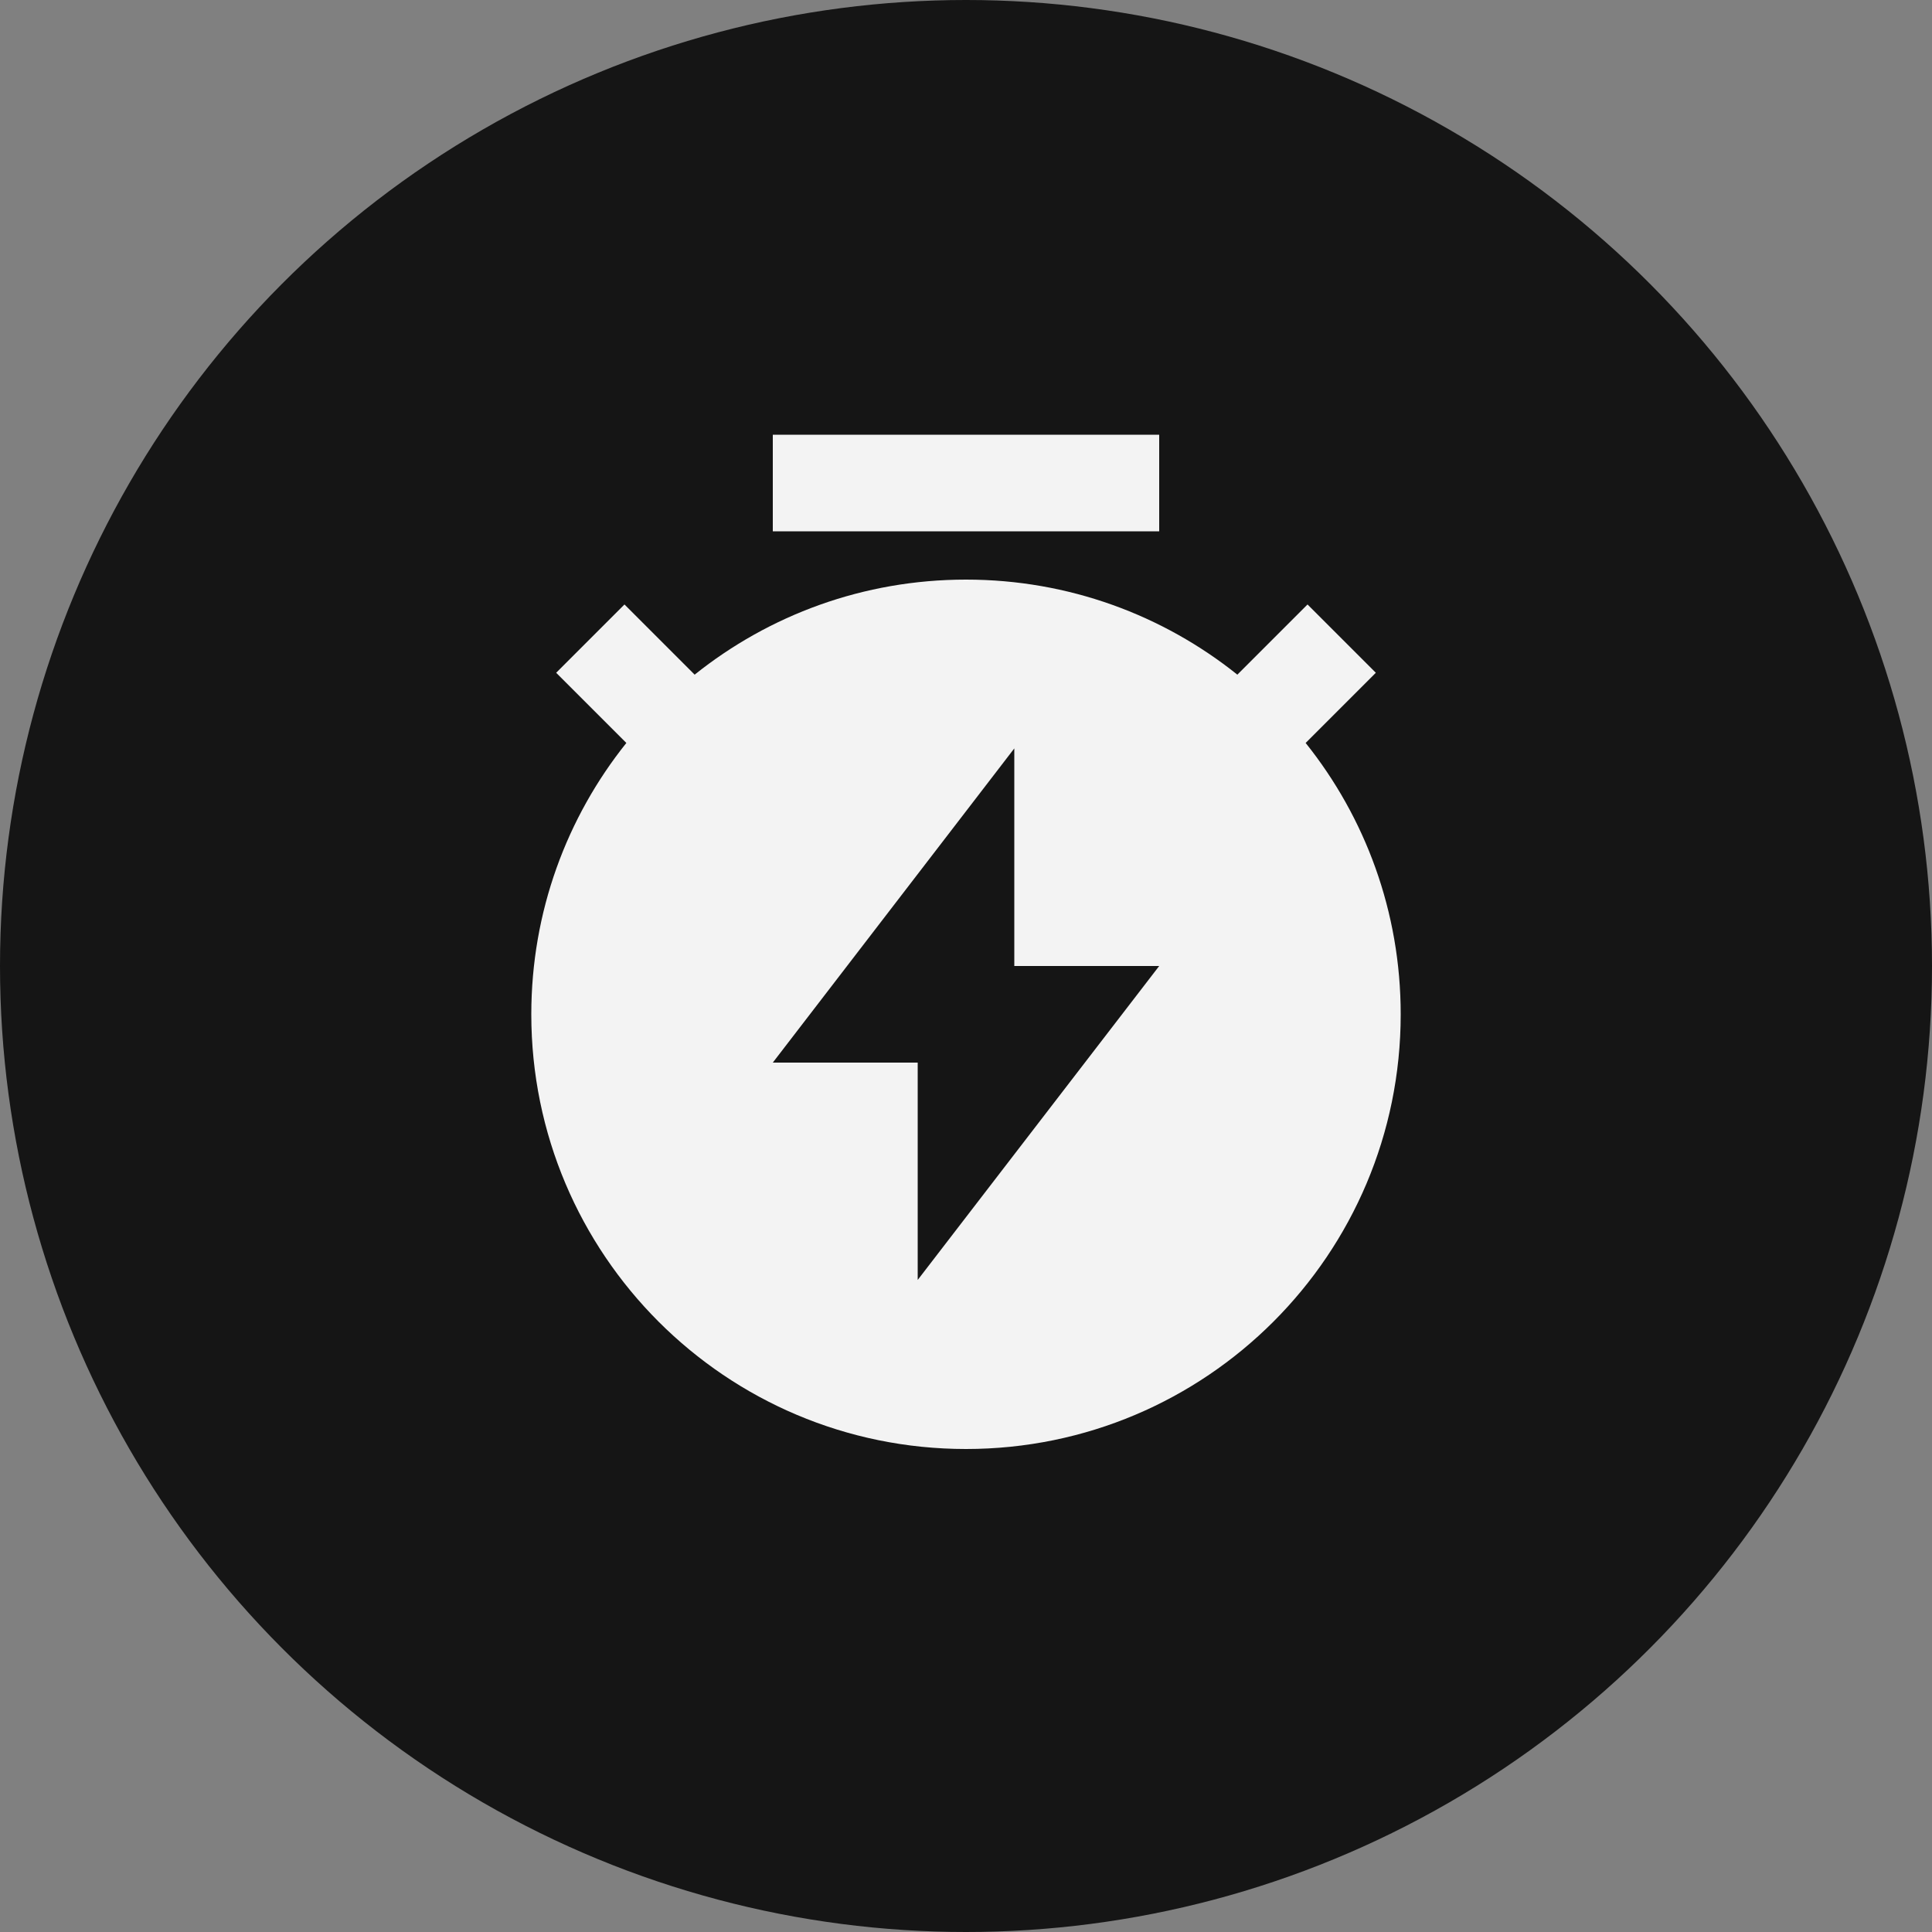
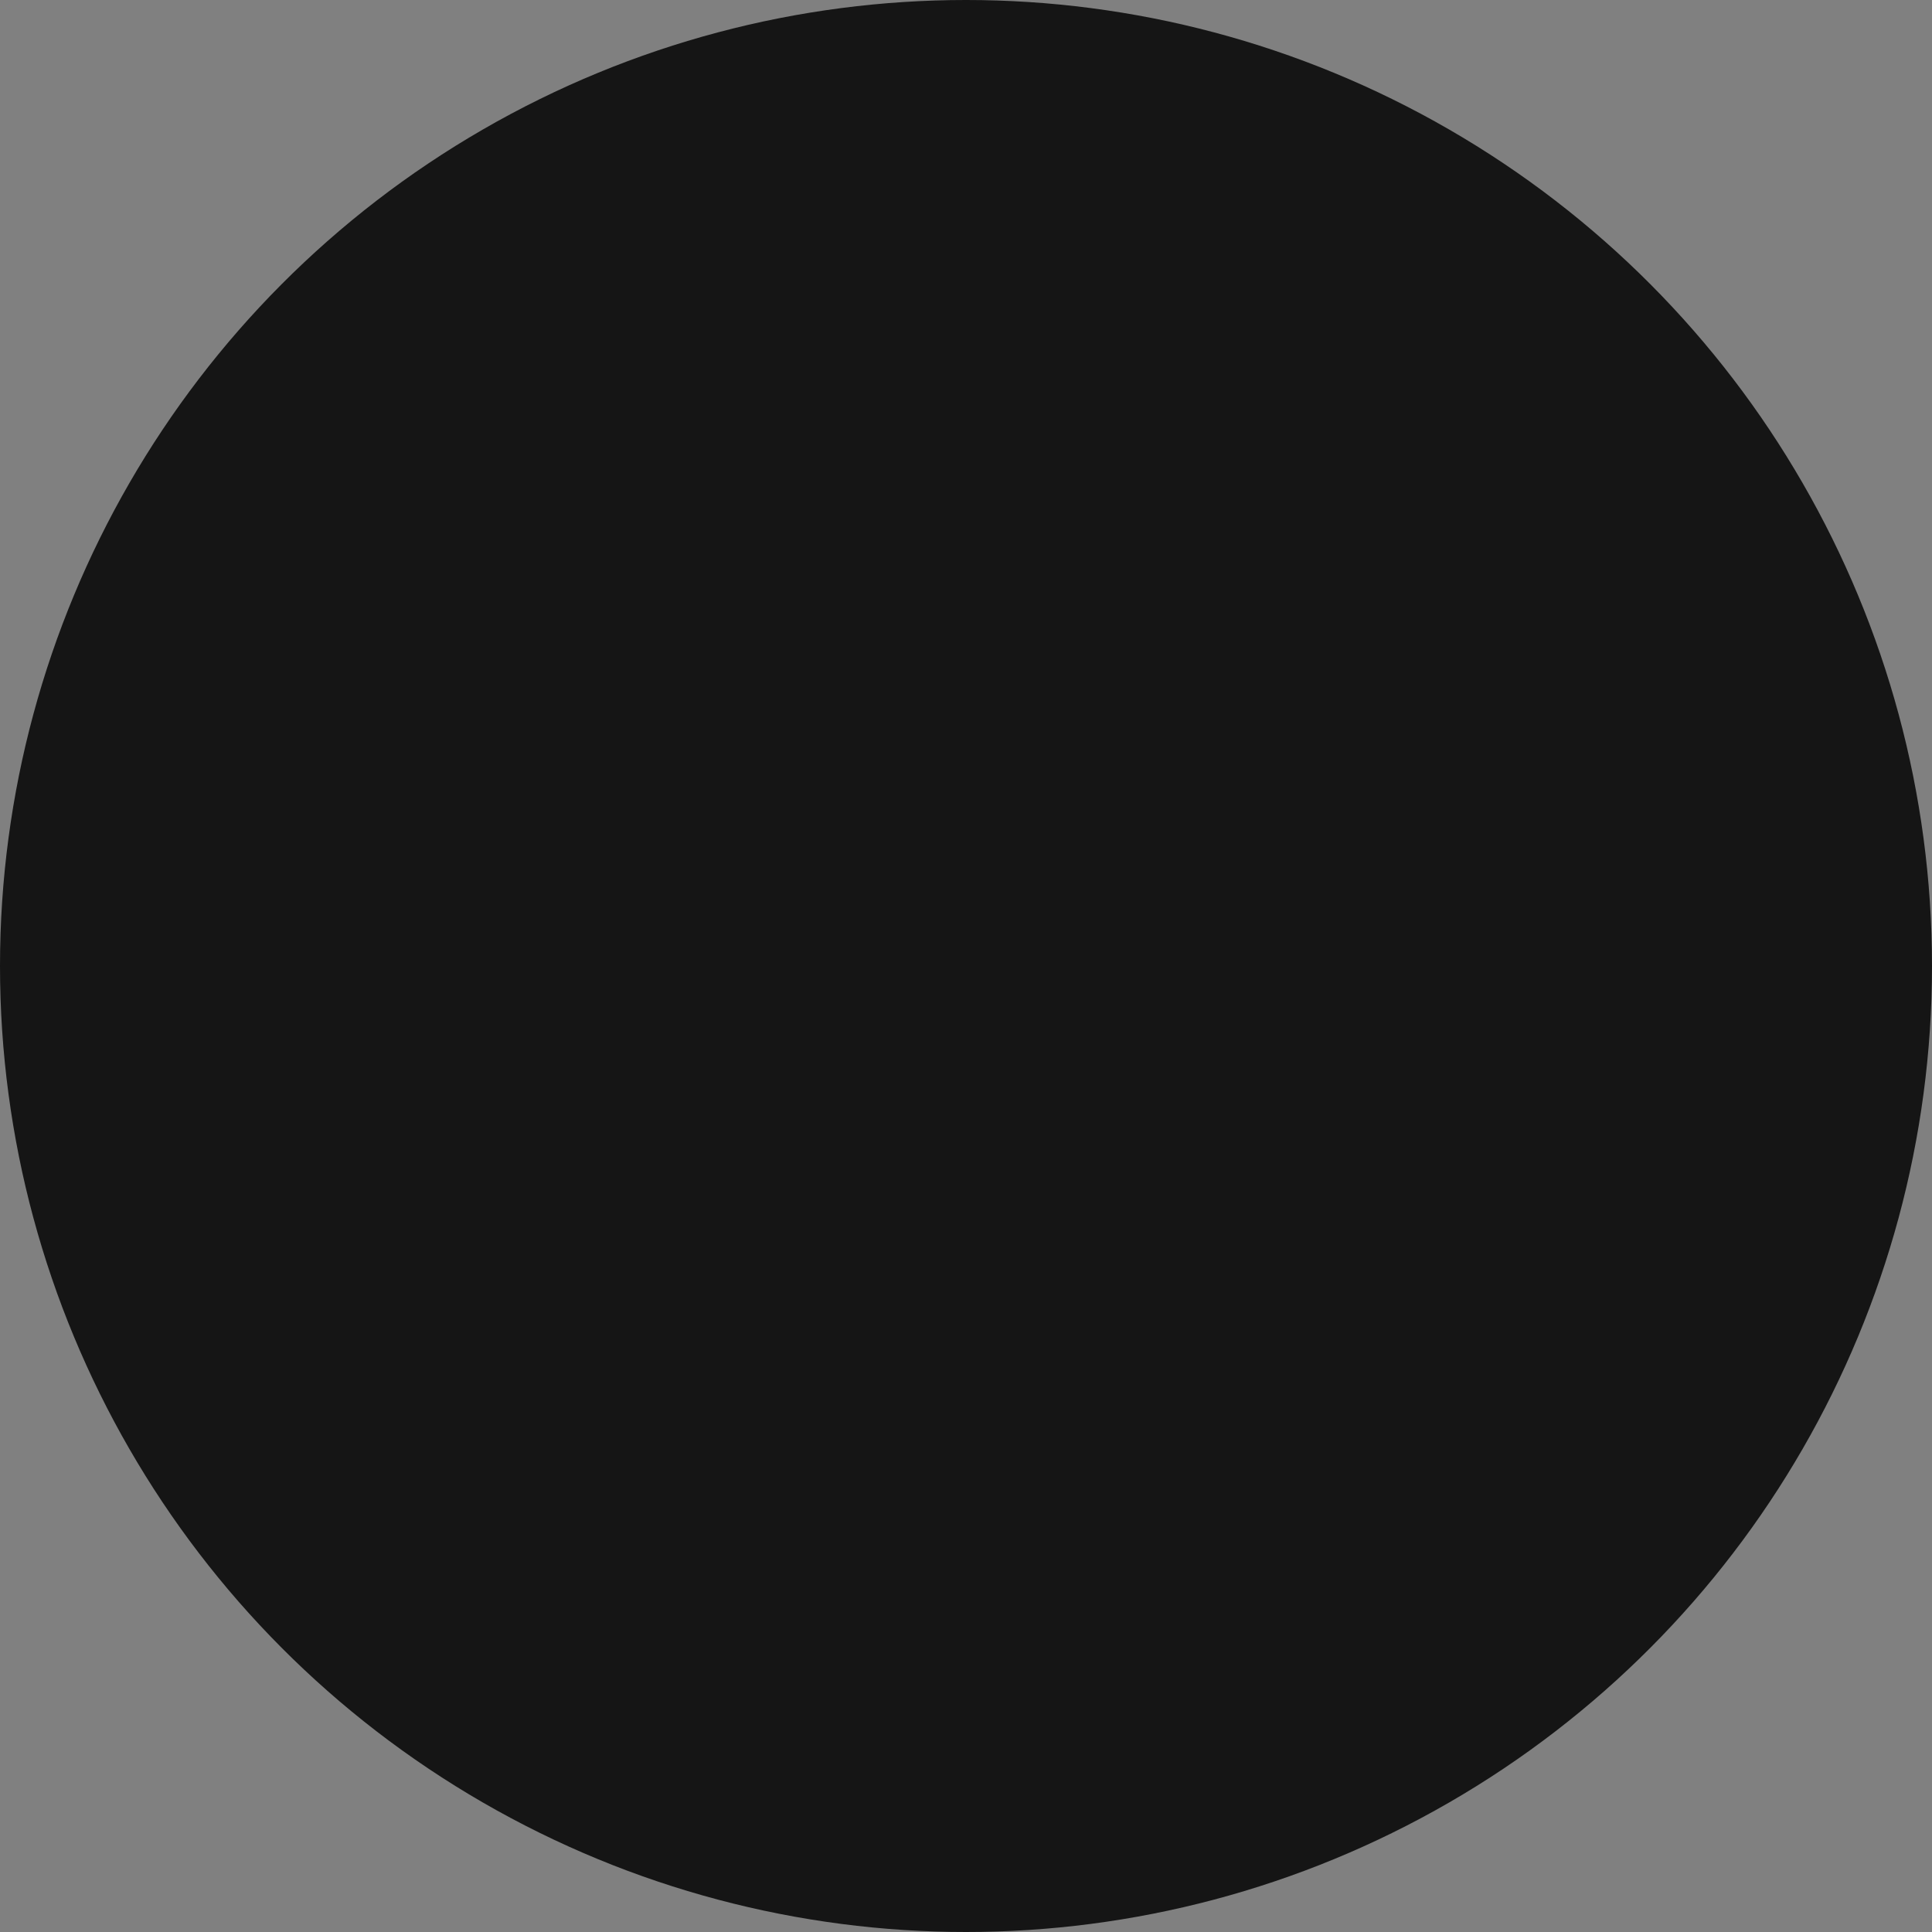
<svg xmlns="http://www.w3.org/2000/svg" width="40" height="40" viewBox="0 0 40 40" fill="none">
  <rect x="0" y="0" width="40" height="40" fill="#808080" stroke="none" />
  <circle cx="20" cy="20" r="20" fill="#151515" />
-   <path d="M14.382 13.968C15.922 12.736 17.875 12 20 12C22.125 12 24.078 12.736 25.618 13.968L27.071 12.515L28.485 13.929L27.032 15.382C28.264 16.922 29 18.875 29 21C29 25.971 24.971 30 20 30C15.029 30 11 25.971 11 21C11 18.875 11.736 16.922 12.968 15.382L11.515 13.929L12.929 12.515L14.382 13.968ZM21 20V15.495L16 22H19V26.5L24 20H21ZM16 9H24V11H16V9Z" fill="#F3F3F3" />
</svg>